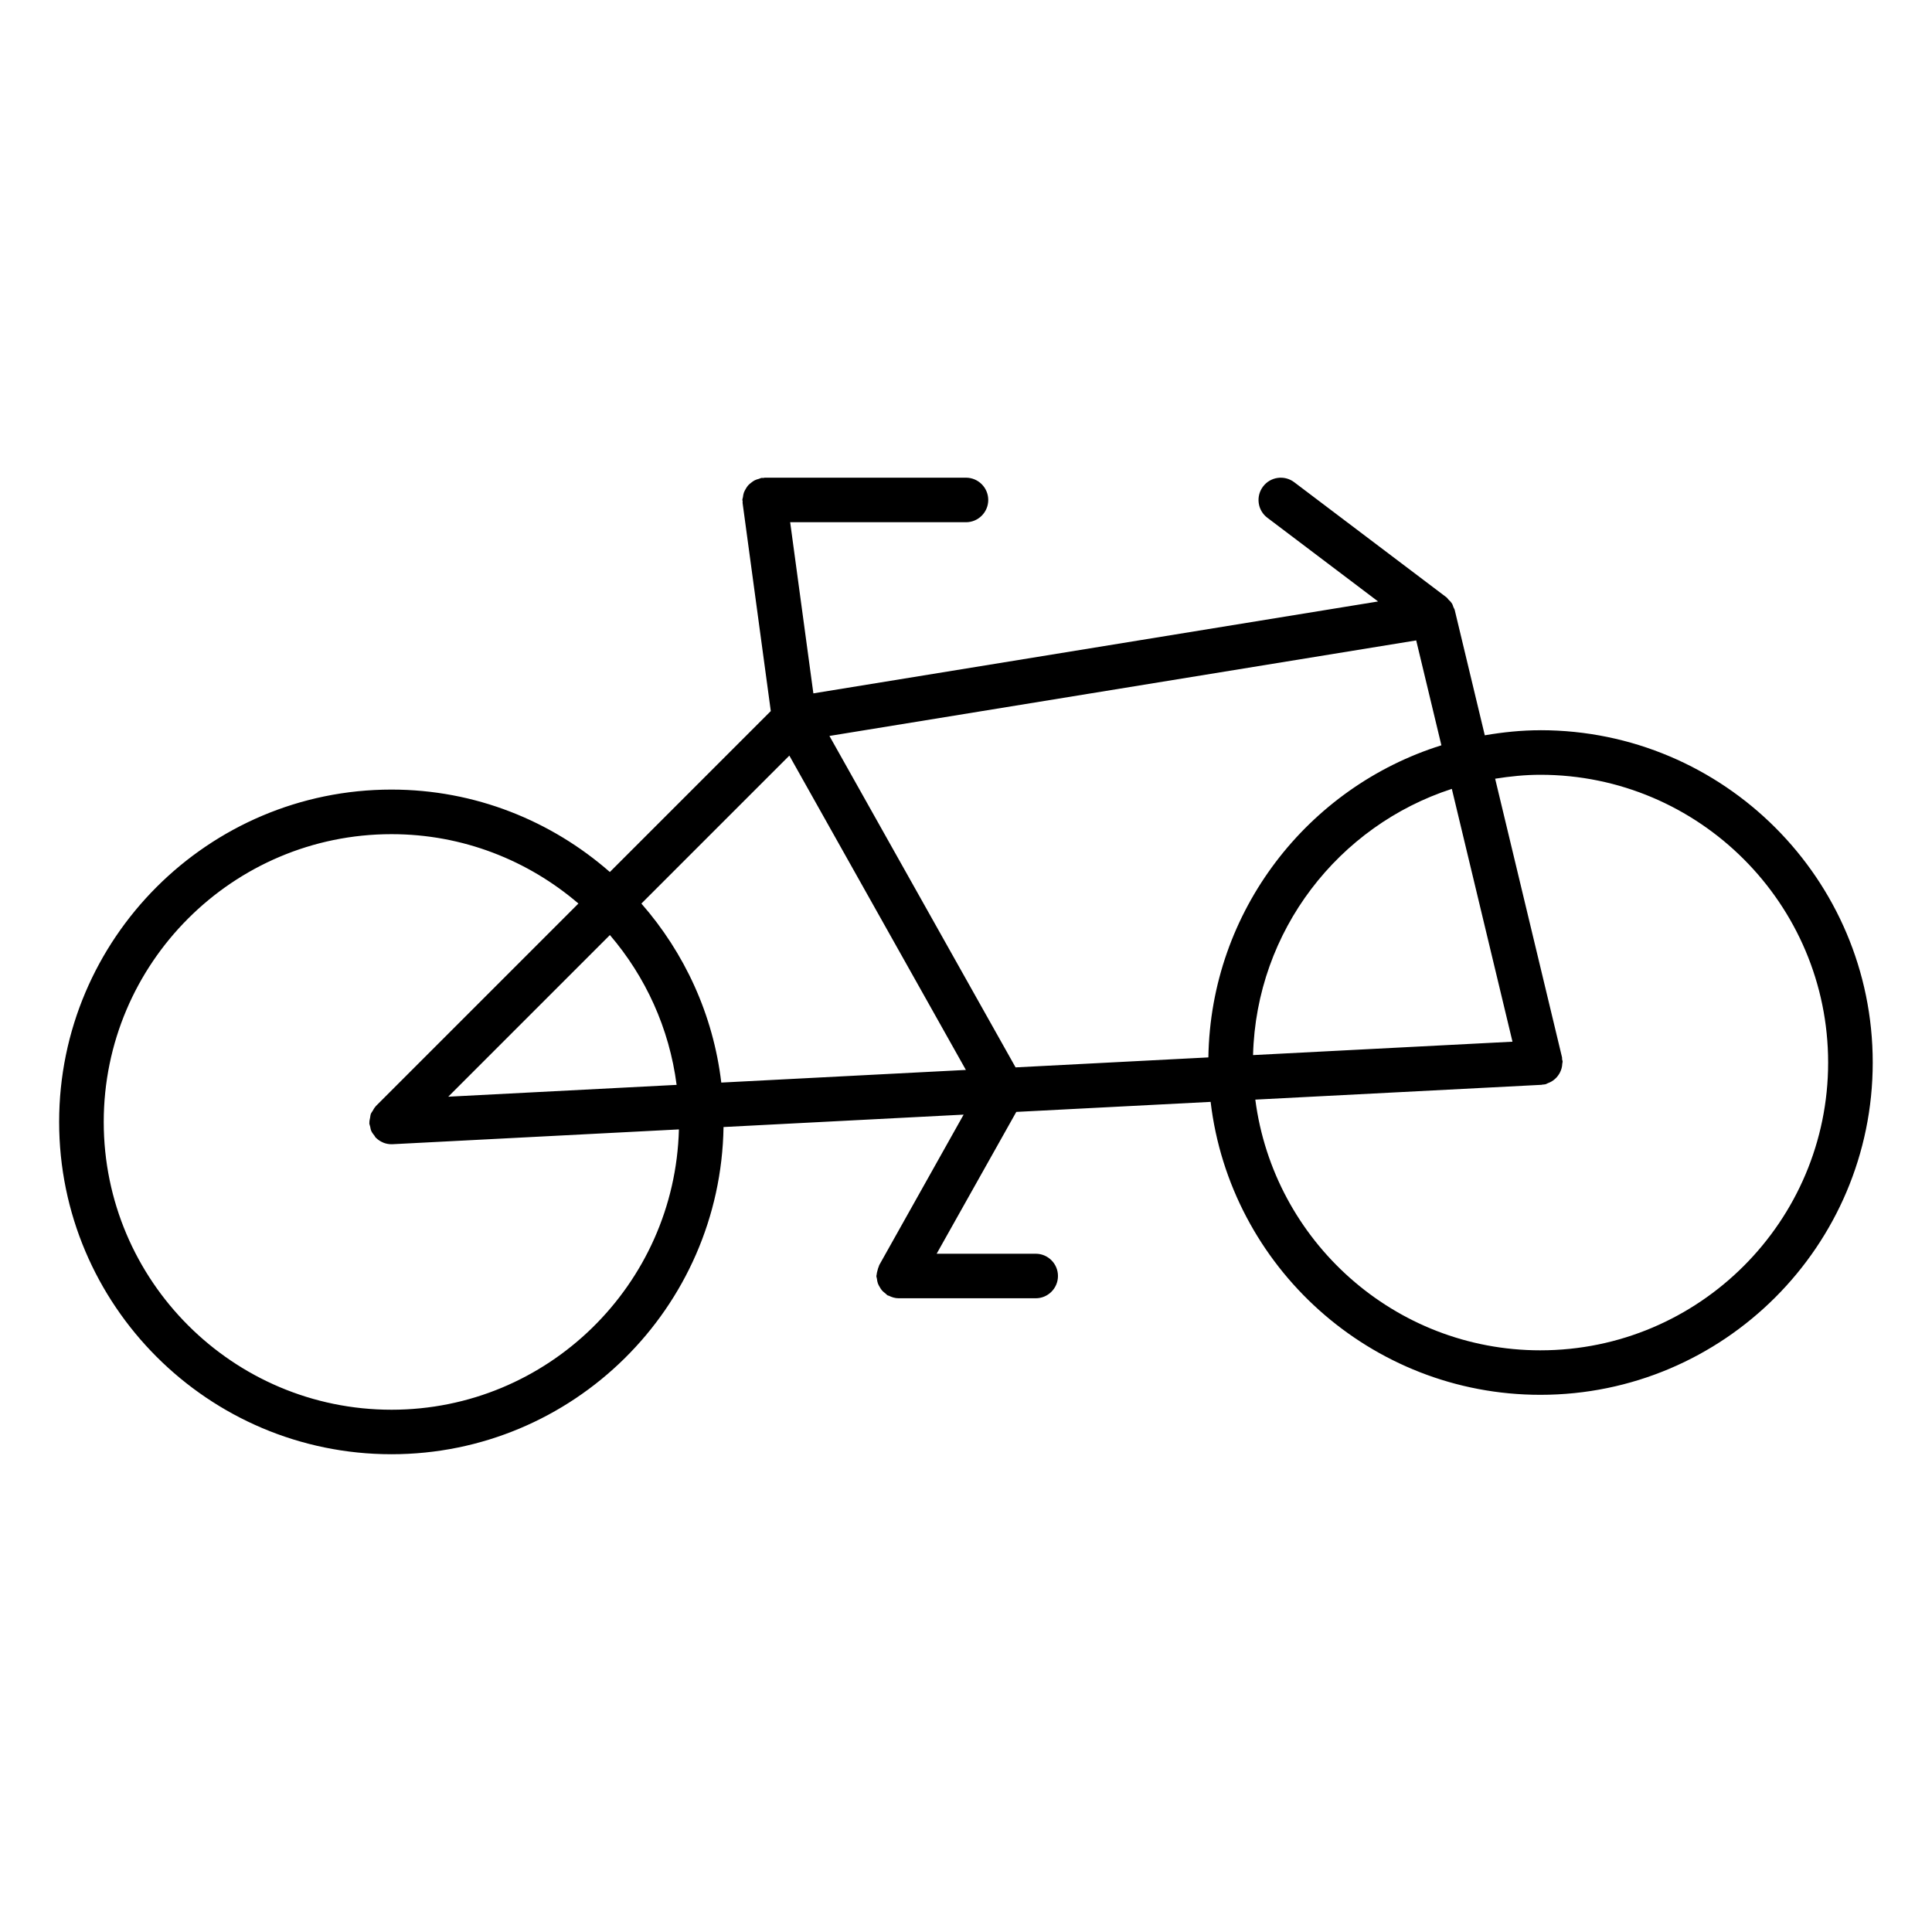
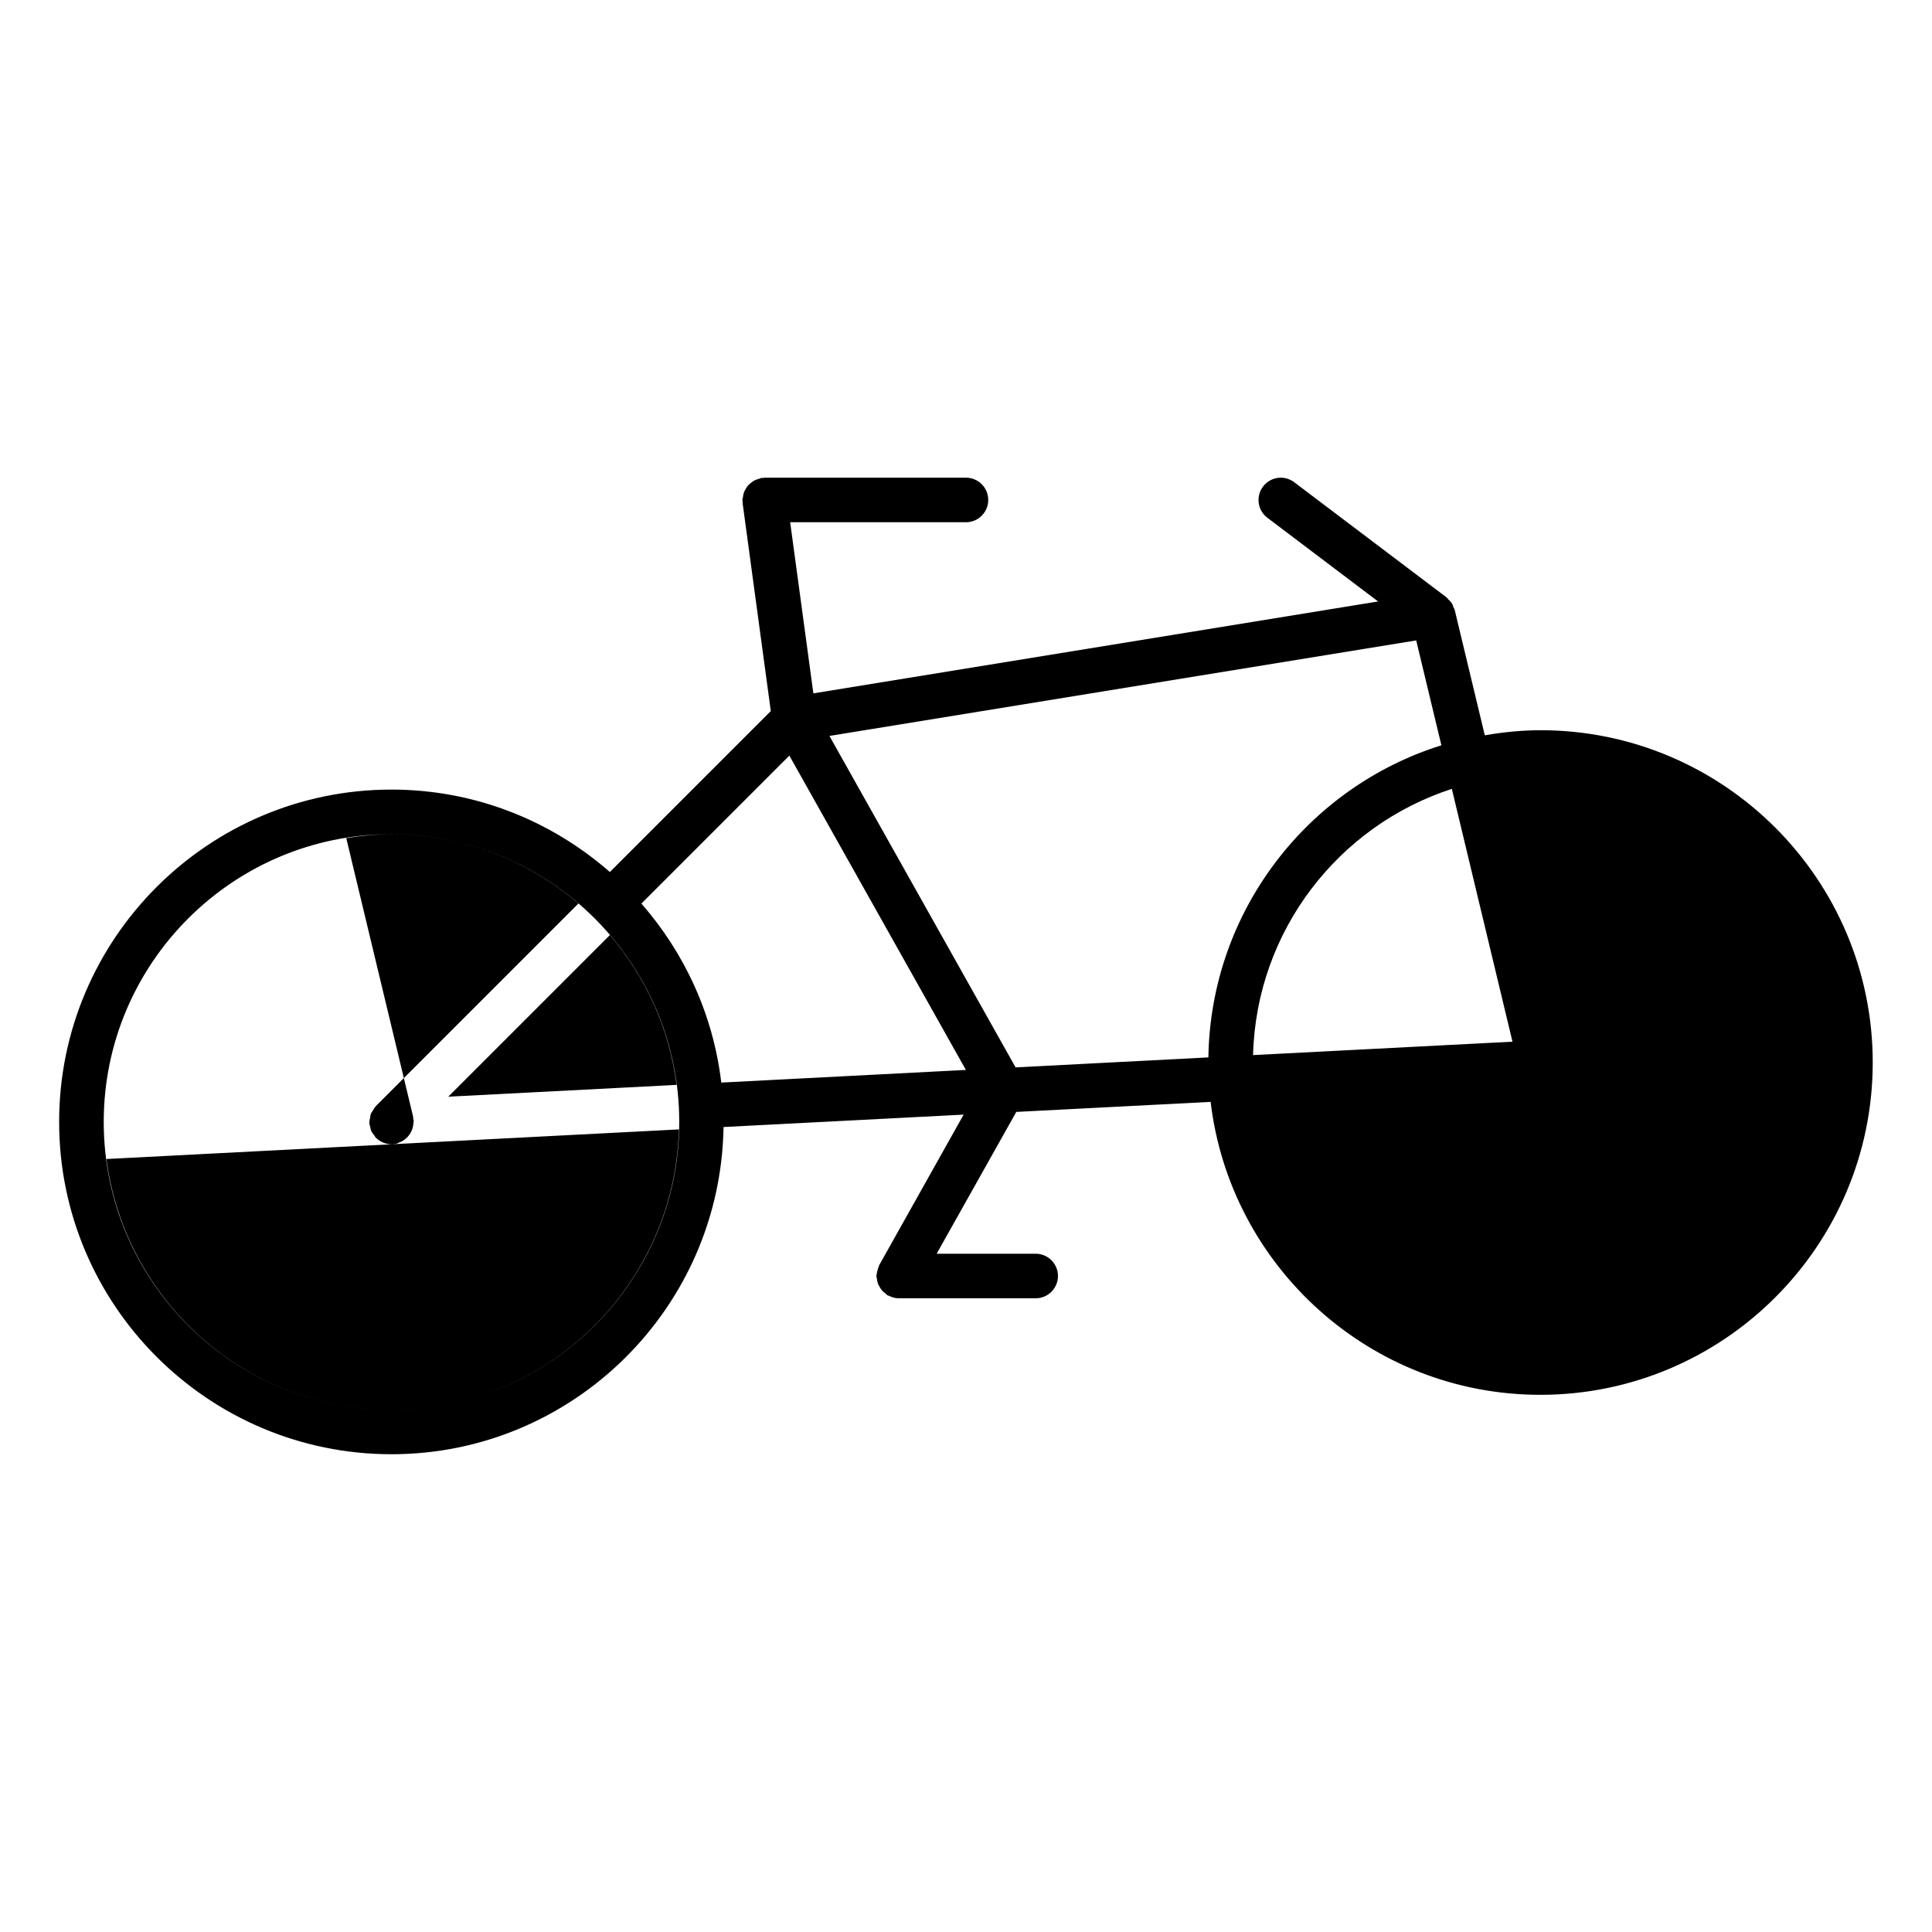
<svg xmlns="http://www.w3.org/2000/svg" fill="#000000" width="800px" height="800px" version="1.1" viewBox="144 144 512 512">
-   <path d="m552.23 337.52c-5.039 0-9.941 0.52-14.746 1.34l-7.973-33.219c-0.062-0.27-0.234-0.465-0.332-0.715-0.125-0.324-0.195-0.652-0.379-0.953-0.062-0.094-0.133-0.164-0.188-0.262-0.203-0.316-0.496-0.551-0.762-0.82-0.18-0.188-0.301-0.426-0.52-0.59l-40.344-30.504c-2.606-1.977-6.312-1.457-8.273 1.148-1.961 2.598-1.457 6.305 1.148 8.266l29.348 22.184-149.66 24.355-6.148-45.352h46.59c3.258 0 5.902-2.644 5.902-5.902 0-3.258-2.644-5.902-5.902-5.902h-53.34c-0.141 0-0.25 0.07-0.395 0.078-0.141 0.008-0.262-0.047-0.402-0.023-0.27 0.031-0.48 0.18-0.73 0.25-0.395 0.109-0.762 0.203-1.117 0.387-0.34 0.172-0.629 0.395-0.922 0.621-0.301 0.234-0.582 0.457-0.836 0.738-0.25 0.293-0.434 0.598-0.629 0.93-0.188 0.324-0.371 0.637-0.496 1-0.133 0.371-0.18 0.754-0.234 1.148-0.031 0.262-0.156 0.496-0.156 0.762 0 0.141 0.07 0.262 0.078 0.395 0.008 0.141-0.047 0.262-0.023 0.402l7.477 55.16-42.652 42.652c-15.492-13.562-35.715-21.844-57.875-21.844-48.562 0-88.07 39.508-88.07 88.07s39.508 88.07 88.07 88.07c48.098 0 87.262-38.777 88-86.711l63.629-3.289-22.363 39.879c-0.055 0.102-0.047 0.203-0.102 0.309-0.172 0.355-0.262 0.73-0.363 1.117-0.102 0.395-0.211 0.762-0.234 1.148 0 0.117-0.062 0.203-0.062 0.316 0 0.262 0.117 0.488 0.148 0.738 0.055 0.418 0.102 0.812 0.242 1.195 0.125 0.363 0.309 0.668 0.496 0.984 0.188 0.332 0.379 0.652 0.637 0.945 0.27 0.301 0.574 0.527 0.898 0.781 0.211 0.156 0.355 0.379 0.59 0.504 0.086 0.047 0.18 0.031 0.27 0.07 0.797 0.402 1.652 0.676 2.606 0.684h0.008 36.328c3.258 0 5.902-2.644 5.902-5.902 0-3.258-2.644-5.902-5.902-5.902h-26.246l21.105-37.582 51.5-2.66c5.18 43.66 42.367 77.633 87.395 77.633 48.562 0 88.07-39.508 88.07-88.07 0.004-48.566-39.5-88.059-88.062-88.059zm-88 86.703-51.09 2.644-49.332-87.836 155.5-25.316 6.676 27.797c-35.363 11.066-61.152 43.883-61.75 82.711zm64.52-71.164 16.074 67-68.754 3.551c0.852-32.988 22.695-60.82 52.68-70.551zm-223.12 38.738c9.414 10.988 15.734 24.656 17.68 39.707l-60.52 3.133zm8.344-8.344 39.211-39.211 46.785 83.301-64.824 3.352c-2.144-18.059-9.773-34.414-21.172-47.441zm-66.219 134.14c-42.051 0-76.266-34.211-76.266-76.266 0-42.051 34.211-76.266 76.266-76.266 18.902 0 36.188 6.949 49.531 18.383l-53.703 53.703c-0.039 0.039-0.047 0.086-0.078 0.125-0.316 0.332-0.52 0.73-0.746 1.125-0.164 0.277-0.379 0.52-0.488 0.82-0.117 0.309-0.125 0.645-0.188 0.969-0.086 0.441-0.203 0.859-0.188 1.301 0 0.055-0.023 0.102-0.023 0.156 0.016 0.34 0.164 0.629 0.234 0.953 0.078 0.371 0.117 0.738 0.277 1.094 0.211 0.48 0.527 0.875 0.852 1.281 0.141 0.164 0.195 0.379 0.355 0.535 0.016 0.016 0.039 0.023 0.062 0.039 0.535 0.52 1.148 0.938 1.852 1.227 0.016 0.008 0.023 0.023 0.047 0.031 0.668 0.273 1.422 0.43 2.203 0.43 0.102 0 0.195 0 0.309-0.008l75.855-3.922c-1.066 41.133-34.781 74.289-76.164 74.289zm304.47-15.742c-38.715 0-70.707-29.023-75.555-66.441l75.863-3.922c0.078-0.008 0.133-0.047 0.203-0.055 0.285-0.023 0.574-0.031 0.859-0.102 0.211-0.055 0.379-0.188 0.582-0.27 0.379-0.141 0.723-0.293 1.062-0.496 0.332-0.195 0.613-0.426 0.898-0.676 0.277-0.25 0.512-0.504 0.738-0.82 0.234-0.309 0.426-0.621 0.59-0.969 0.156-0.332 0.277-0.66 0.379-1.023 0.109-0.395 0.156-0.781 0.172-1.18 0.016-0.211 0.109-0.41 0.094-0.621-0.008-0.18-0.109-0.34-0.133-0.52-0.031-0.18 0.023-0.363-0.023-0.543l-17.727-73.848c3.922-0.621 7.902-1.039 11.98-1.039 42.051 0 76.266 34.211 76.266 76.266 0 42.055-34.195 76.258-76.25 76.258z" />
+   <path d="m552.23 337.52c-5.039 0-9.941 0.52-14.746 1.34l-7.973-33.219c-0.062-0.27-0.234-0.465-0.332-0.715-0.125-0.324-0.195-0.652-0.379-0.953-0.062-0.094-0.133-0.164-0.188-0.262-0.203-0.316-0.496-0.551-0.762-0.82-0.18-0.188-0.301-0.426-0.52-0.59l-40.344-30.504c-2.606-1.977-6.312-1.457-8.273 1.148-1.961 2.598-1.457 6.305 1.148 8.266l29.348 22.184-149.66 24.355-6.148-45.352h46.59c3.258 0 5.902-2.644 5.902-5.902 0-3.258-2.644-5.902-5.902-5.902h-53.34c-0.141 0-0.25 0.07-0.395 0.078-0.141 0.008-0.262-0.047-0.402-0.023-0.27 0.031-0.48 0.18-0.73 0.25-0.395 0.109-0.762 0.203-1.117 0.387-0.34 0.172-0.629 0.395-0.922 0.621-0.301 0.234-0.582 0.457-0.836 0.738-0.25 0.293-0.434 0.598-0.629 0.93-0.188 0.324-0.371 0.637-0.496 1-0.133 0.371-0.18 0.754-0.234 1.148-0.031 0.262-0.156 0.496-0.156 0.762 0 0.141 0.07 0.262 0.078 0.395 0.008 0.141-0.047 0.262-0.023 0.402l7.477 55.16-42.652 42.652c-15.492-13.562-35.715-21.844-57.875-21.844-48.562 0-88.07 39.508-88.07 88.07s39.508 88.07 88.07 88.07c48.098 0 87.262-38.777 88-86.711l63.629-3.289-22.363 39.879c-0.055 0.102-0.047 0.203-0.102 0.309-0.172 0.355-0.262 0.73-0.363 1.117-0.102 0.395-0.211 0.762-0.234 1.148 0 0.117-0.062 0.203-0.062 0.316 0 0.262 0.117 0.488 0.148 0.738 0.055 0.418 0.102 0.812 0.242 1.195 0.125 0.363 0.309 0.668 0.496 0.984 0.188 0.332 0.379 0.652 0.637 0.945 0.27 0.301 0.574 0.527 0.898 0.781 0.211 0.156 0.355 0.379 0.59 0.504 0.086 0.047 0.18 0.031 0.27 0.07 0.797 0.402 1.652 0.676 2.606 0.684h0.008 36.328c3.258 0 5.902-2.644 5.902-5.902 0-3.258-2.644-5.902-5.902-5.902h-26.246l21.105-37.582 51.5-2.66c5.18 43.66 42.367 77.633 87.395 77.633 48.562 0 88.07-39.508 88.07-88.07 0.004-48.566-39.5-88.059-88.062-88.059zm-88 86.703-51.09 2.644-49.332-87.836 155.5-25.316 6.676 27.797c-35.363 11.066-61.152 43.883-61.75 82.711zm64.52-71.164 16.074 67-68.754 3.551c0.852-32.988 22.695-60.82 52.68-70.551zm-223.12 38.738c9.414 10.988 15.734 24.656 17.68 39.707l-60.52 3.133zm8.344-8.344 39.211-39.211 46.785 83.301-64.824 3.352c-2.144-18.059-9.773-34.414-21.172-47.441zm-66.219 134.14c-42.051 0-76.266-34.211-76.266-76.266 0-42.051 34.211-76.266 76.266-76.266 18.902 0 36.188 6.949 49.531 18.383l-53.703 53.703c-0.039 0.039-0.047 0.086-0.078 0.125-0.316 0.332-0.52 0.73-0.746 1.125-0.164 0.277-0.379 0.52-0.488 0.82-0.117 0.309-0.125 0.645-0.188 0.969-0.086 0.441-0.203 0.859-0.188 1.301 0 0.055-0.023 0.102-0.023 0.156 0.016 0.34 0.164 0.629 0.234 0.953 0.078 0.371 0.117 0.738 0.277 1.094 0.211 0.48 0.527 0.875 0.852 1.281 0.141 0.164 0.195 0.379 0.355 0.535 0.016 0.016 0.039 0.023 0.062 0.039 0.535 0.52 1.148 0.938 1.852 1.227 0.016 0.008 0.023 0.023 0.047 0.031 0.668 0.273 1.422 0.43 2.203 0.43 0.102 0 0.195 0 0.309-0.008l75.855-3.922c-1.066 41.133-34.781 74.289-76.164 74.289zc-38.715 0-70.707-29.023-75.555-66.441l75.863-3.922c0.078-0.008 0.133-0.047 0.203-0.055 0.285-0.023 0.574-0.031 0.859-0.102 0.211-0.055 0.379-0.188 0.582-0.27 0.379-0.141 0.723-0.293 1.062-0.496 0.332-0.195 0.613-0.426 0.898-0.676 0.277-0.25 0.512-0.504 0.738-0.82 0.234-0.309 0.426-0.621 0.59-0.969 0.156-0.332 0.277-0.66 0.379-1.023 0.109-0.395 0.156-0.781 0.172-1.18 0.016-0.211 0.109-0.41 0.094-0.621-0.008-0.18-0.109-0.34-0.133-0.52-0.031-0.18 0.023-0.363-0.023-0.543l-17.727-73.848c3.922-0.621 7.902-1.039 11.98-1.039 42.051 0 76.266 34.211 76.266 76.266 0 42.055-34.195 76.258-76.25 76.258z" />
</svg>